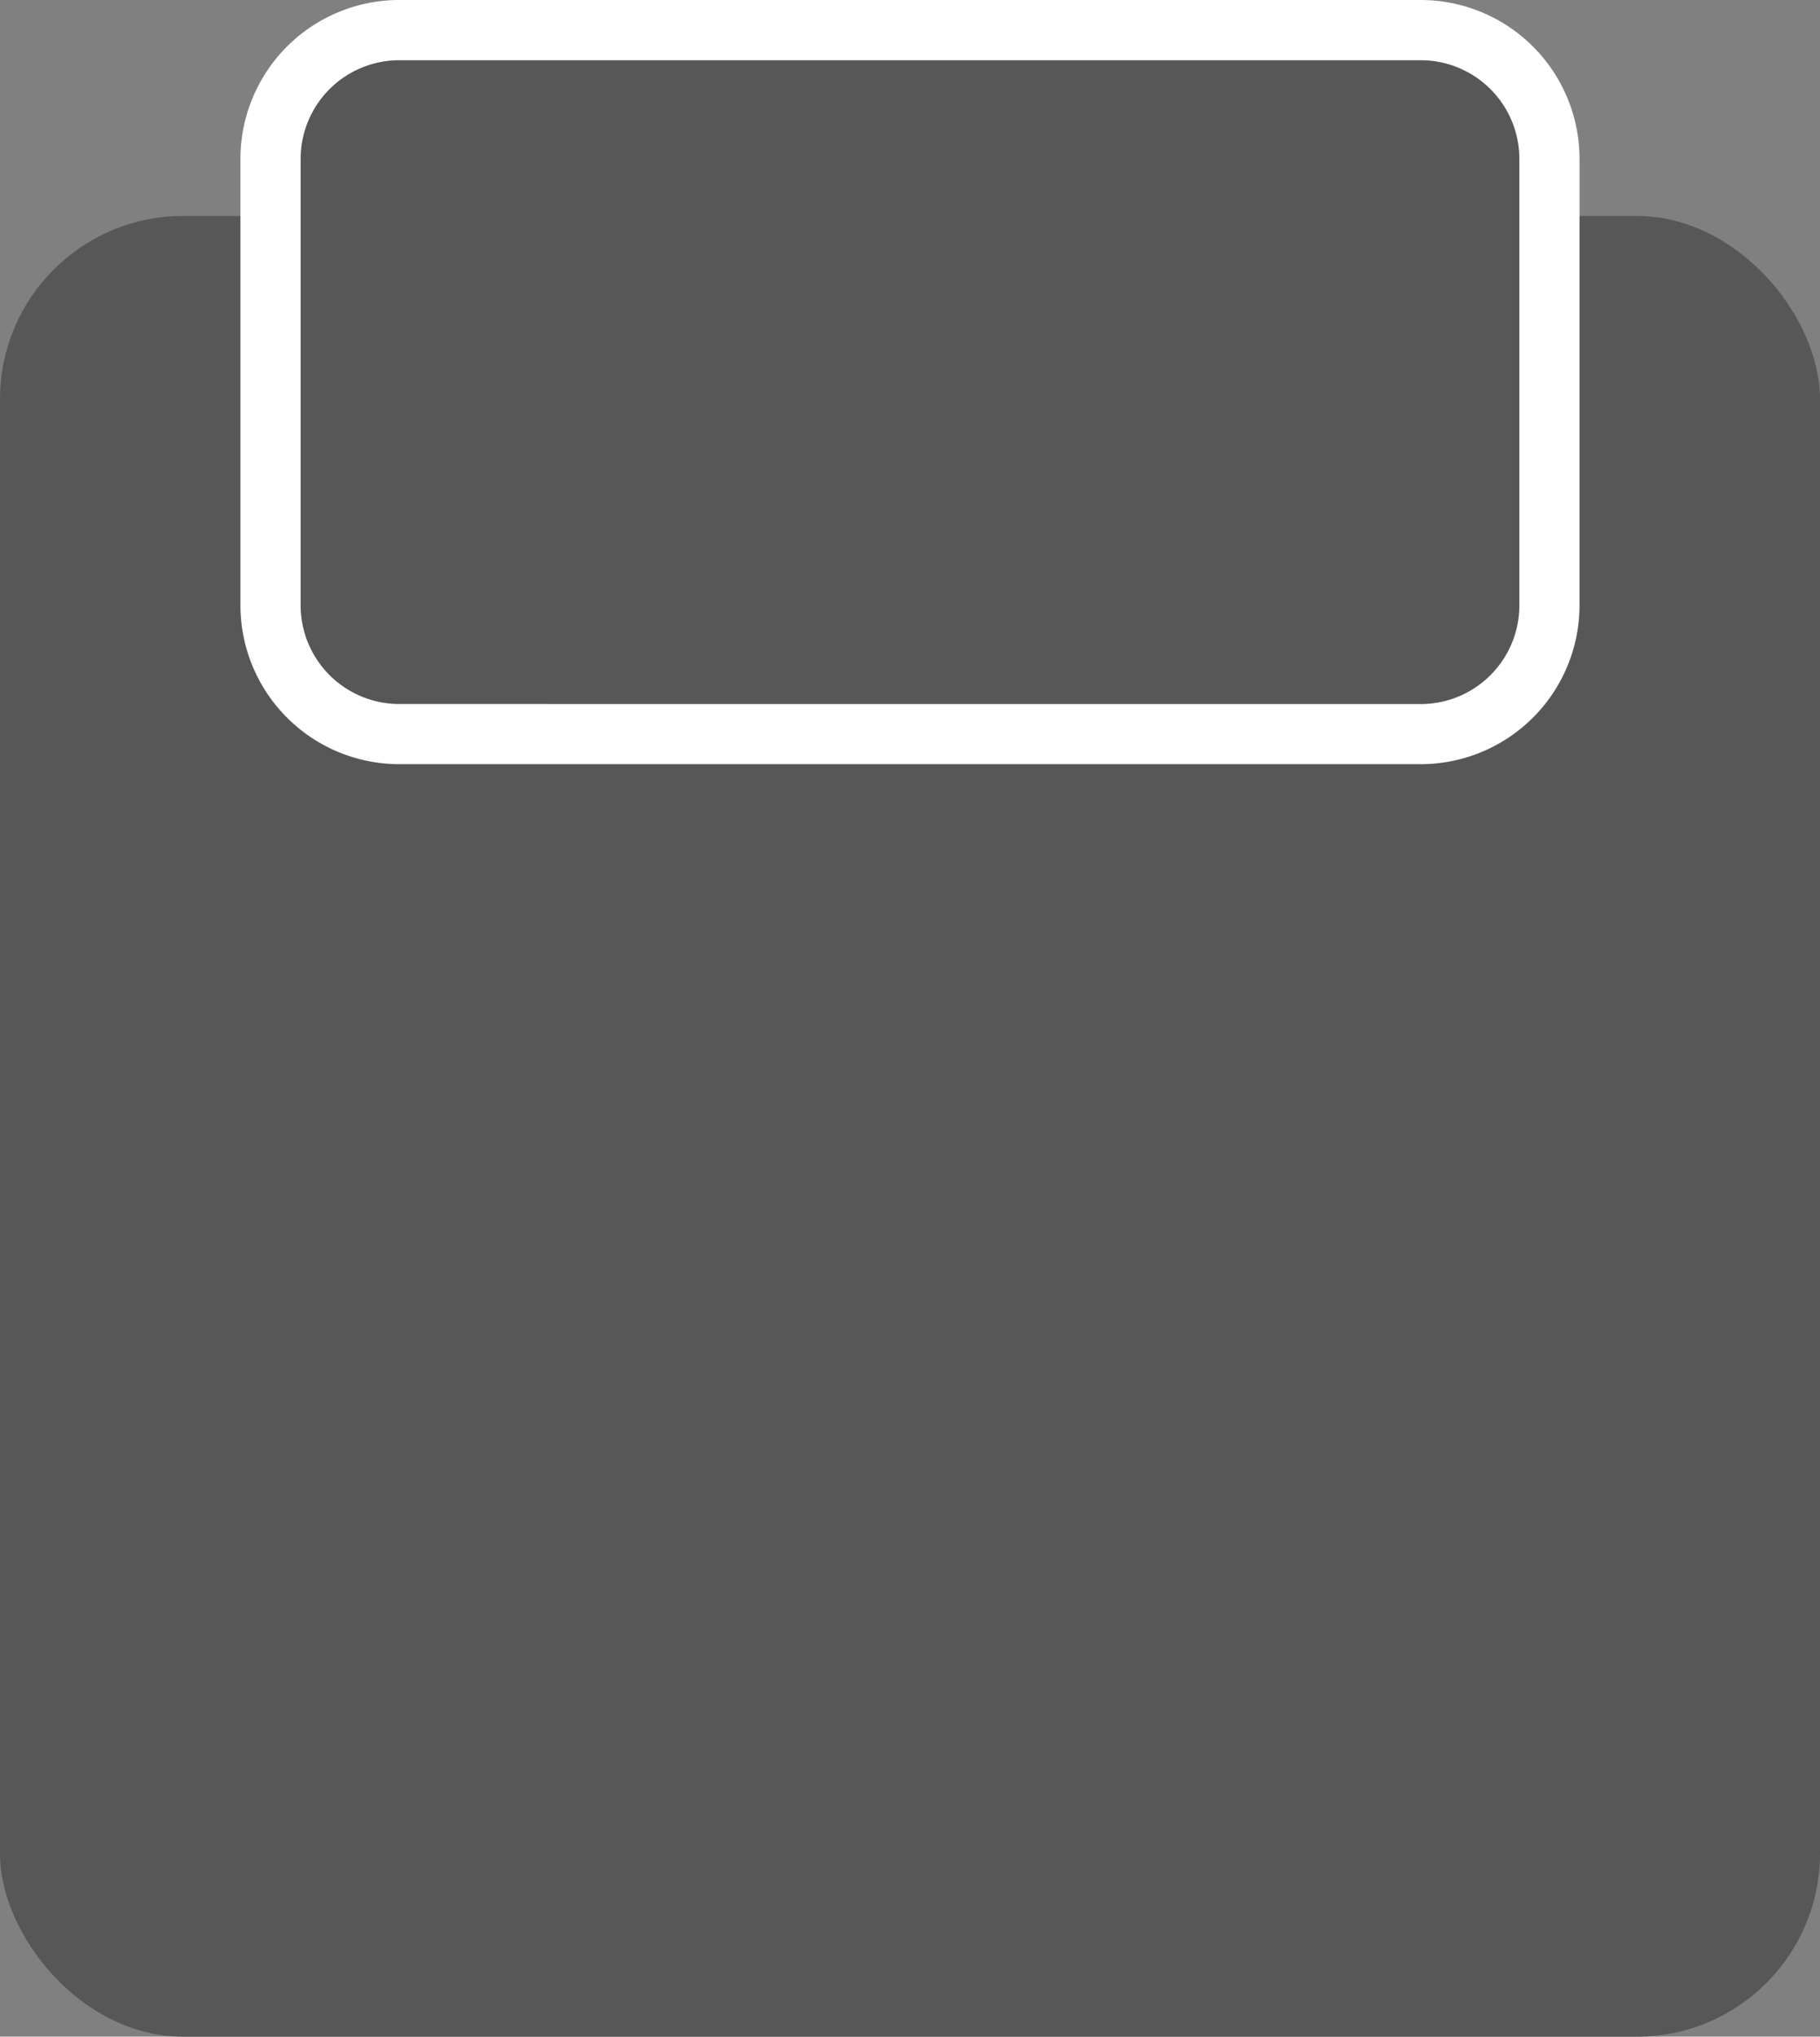
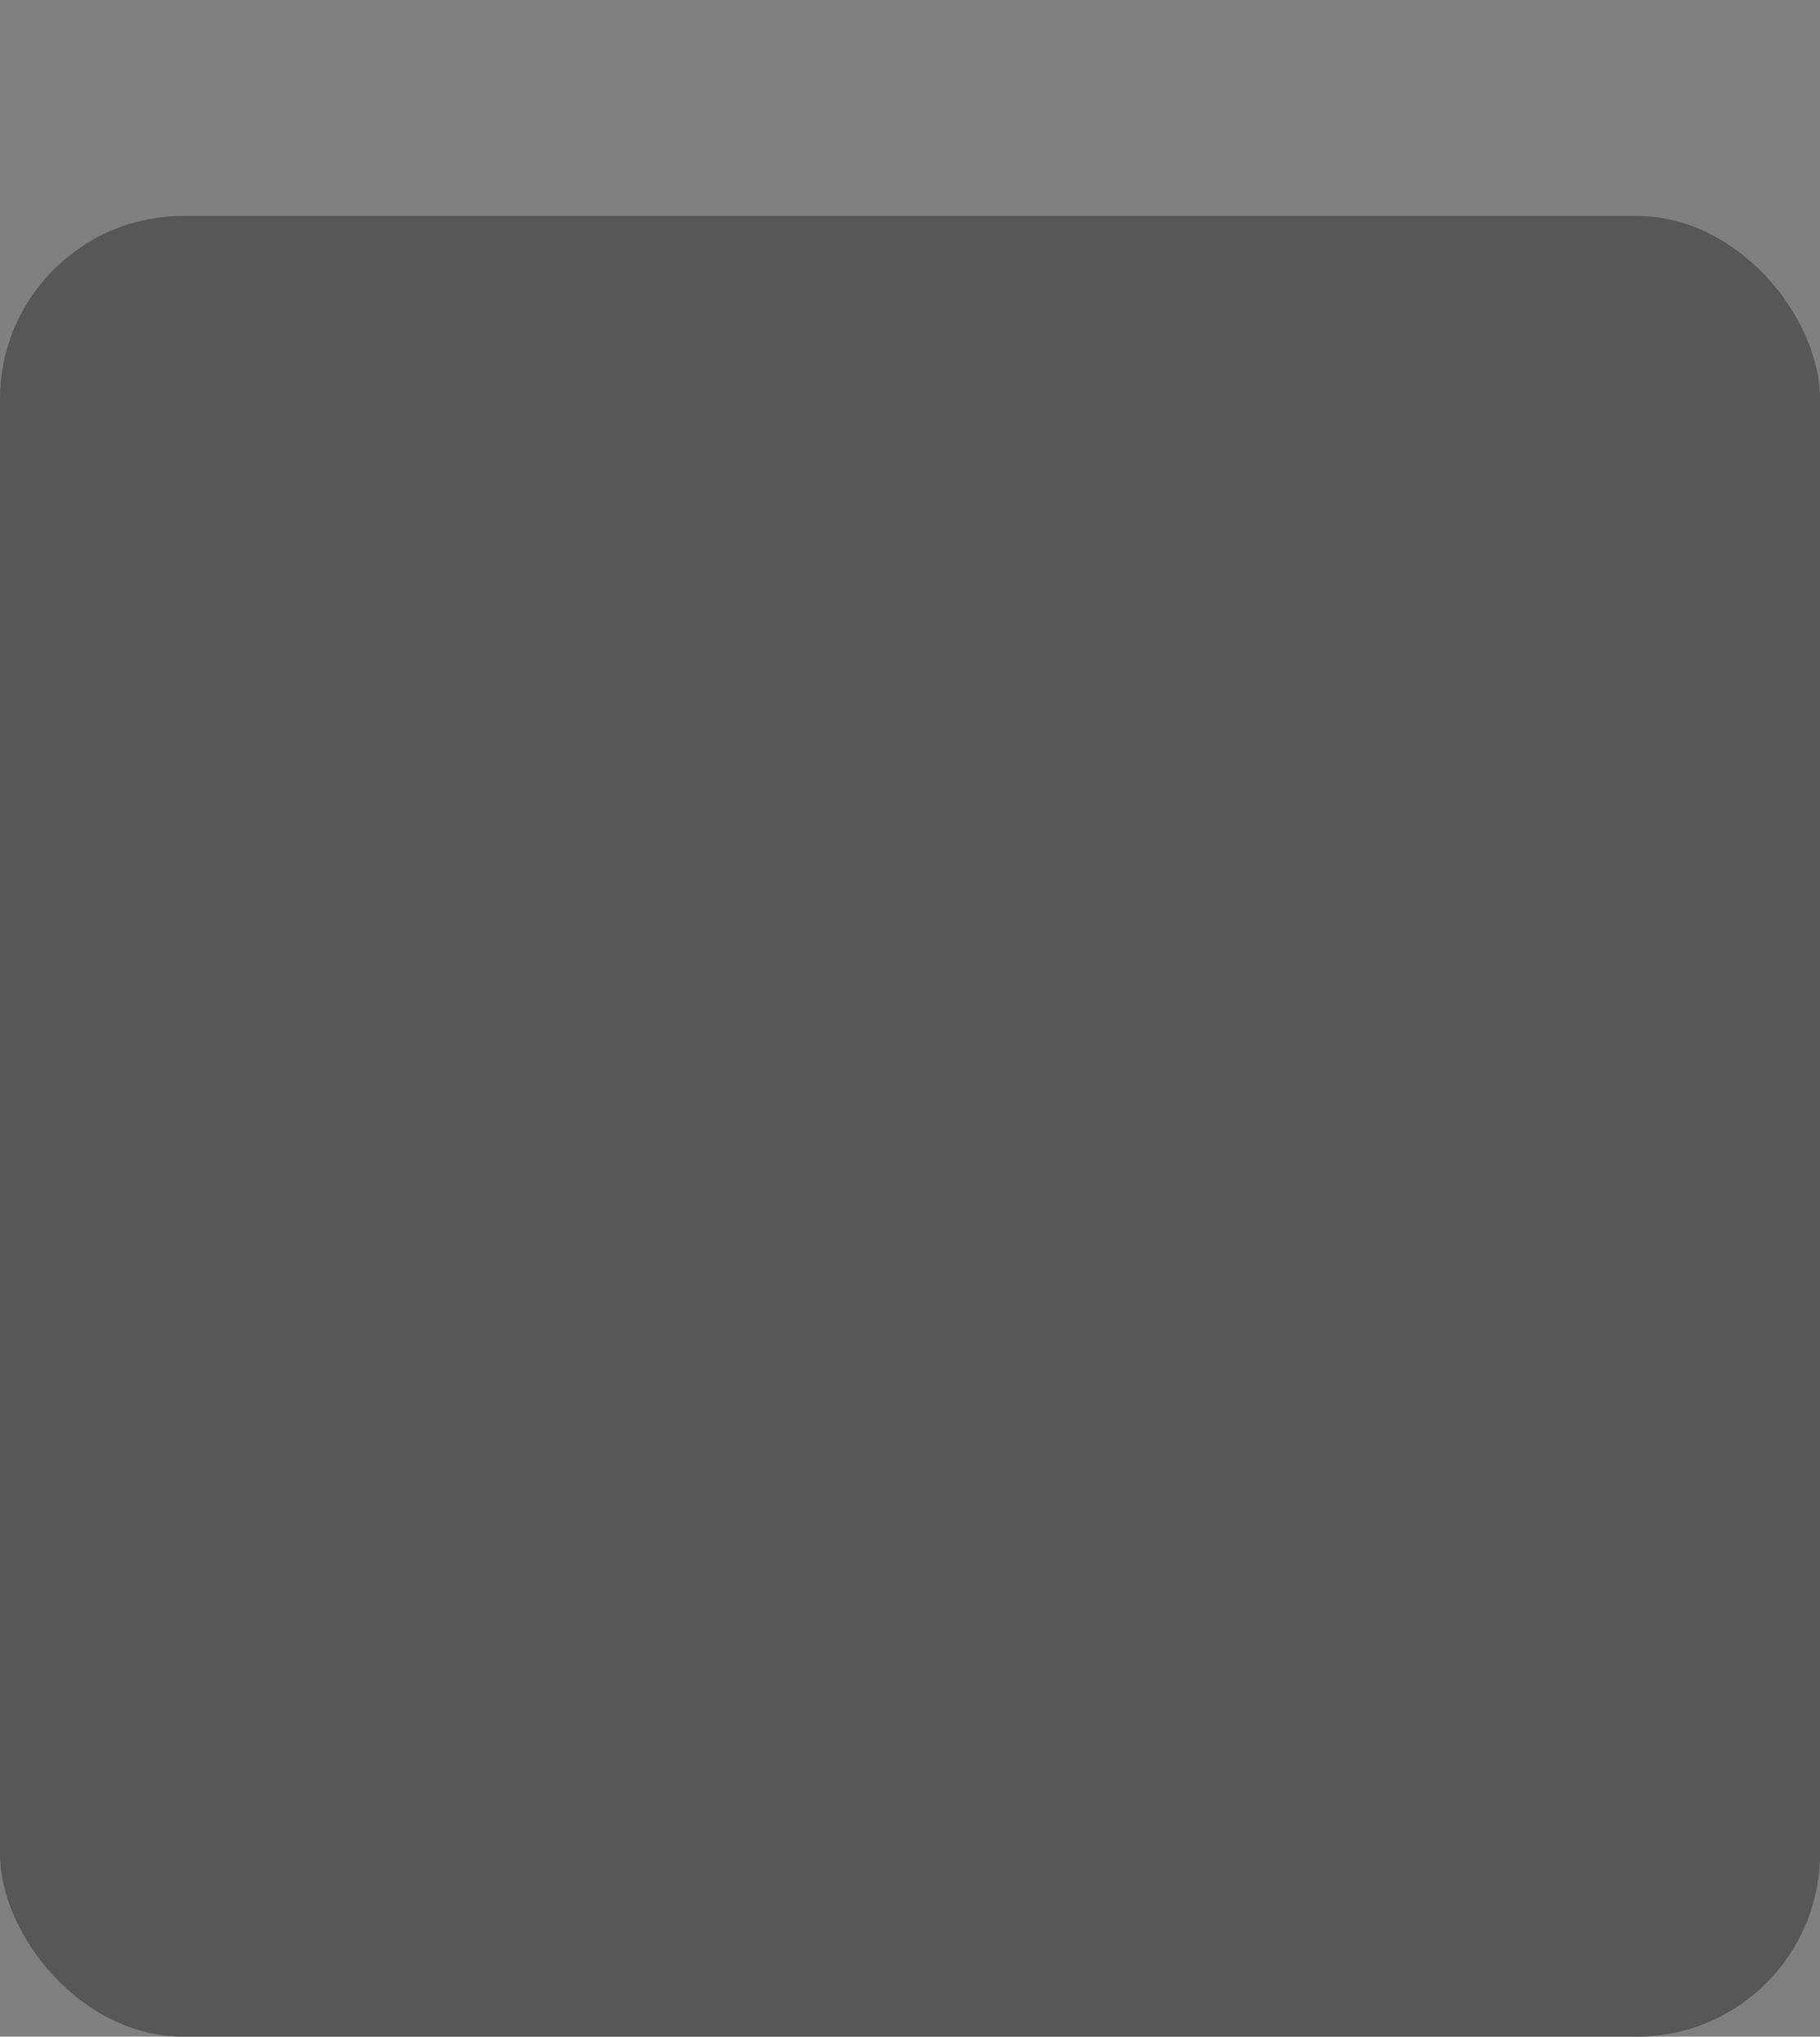
<svg xmlns="http://www.w3.org/2000/svg" width="44.435" height="49.706" viewBox="0 0 44.435 49.706">
  <rect x="0" y="0" width="44.435" height="49.706" fill="#808080" stroke="none" />
  <defs>
    <style>.a{fill:#585757;}.b{fill:#fff;}</style>
  </defs>
  <g transform="translate(-671.083 -110.265)">
    <rect class="a" width="44.435" height="44.435" rx="4.47" transform="translate(671.083 115.536)" />
-     <rect class="a" width="31.225" height="17.183" rx="3.141" transform="translate(677.688 111)" />
-     <path class="b" d="M3.141-.735H28.084a3.88,3.88,0,0,1,3.875,3.875v10.9a3.88,3.88,0,0,1-3.875,3.875H3.141A3.88,3.88,0,0,1-.735,14.042V3.141A3.88,3.88,0,0,1,3.141-.735ZM28.084,16.448a2.409,2.409,0,0,0,2.406-2.406V3.141A2.409,2.409,0,0,0,28.084.735H3.141A2.409,2.409,0,0,0,.735,3.141v10.9a2.409,2.409,0,0,0,2.406,2.406Z" transform="translate(677.688 111)" />
  </g>
</svg>